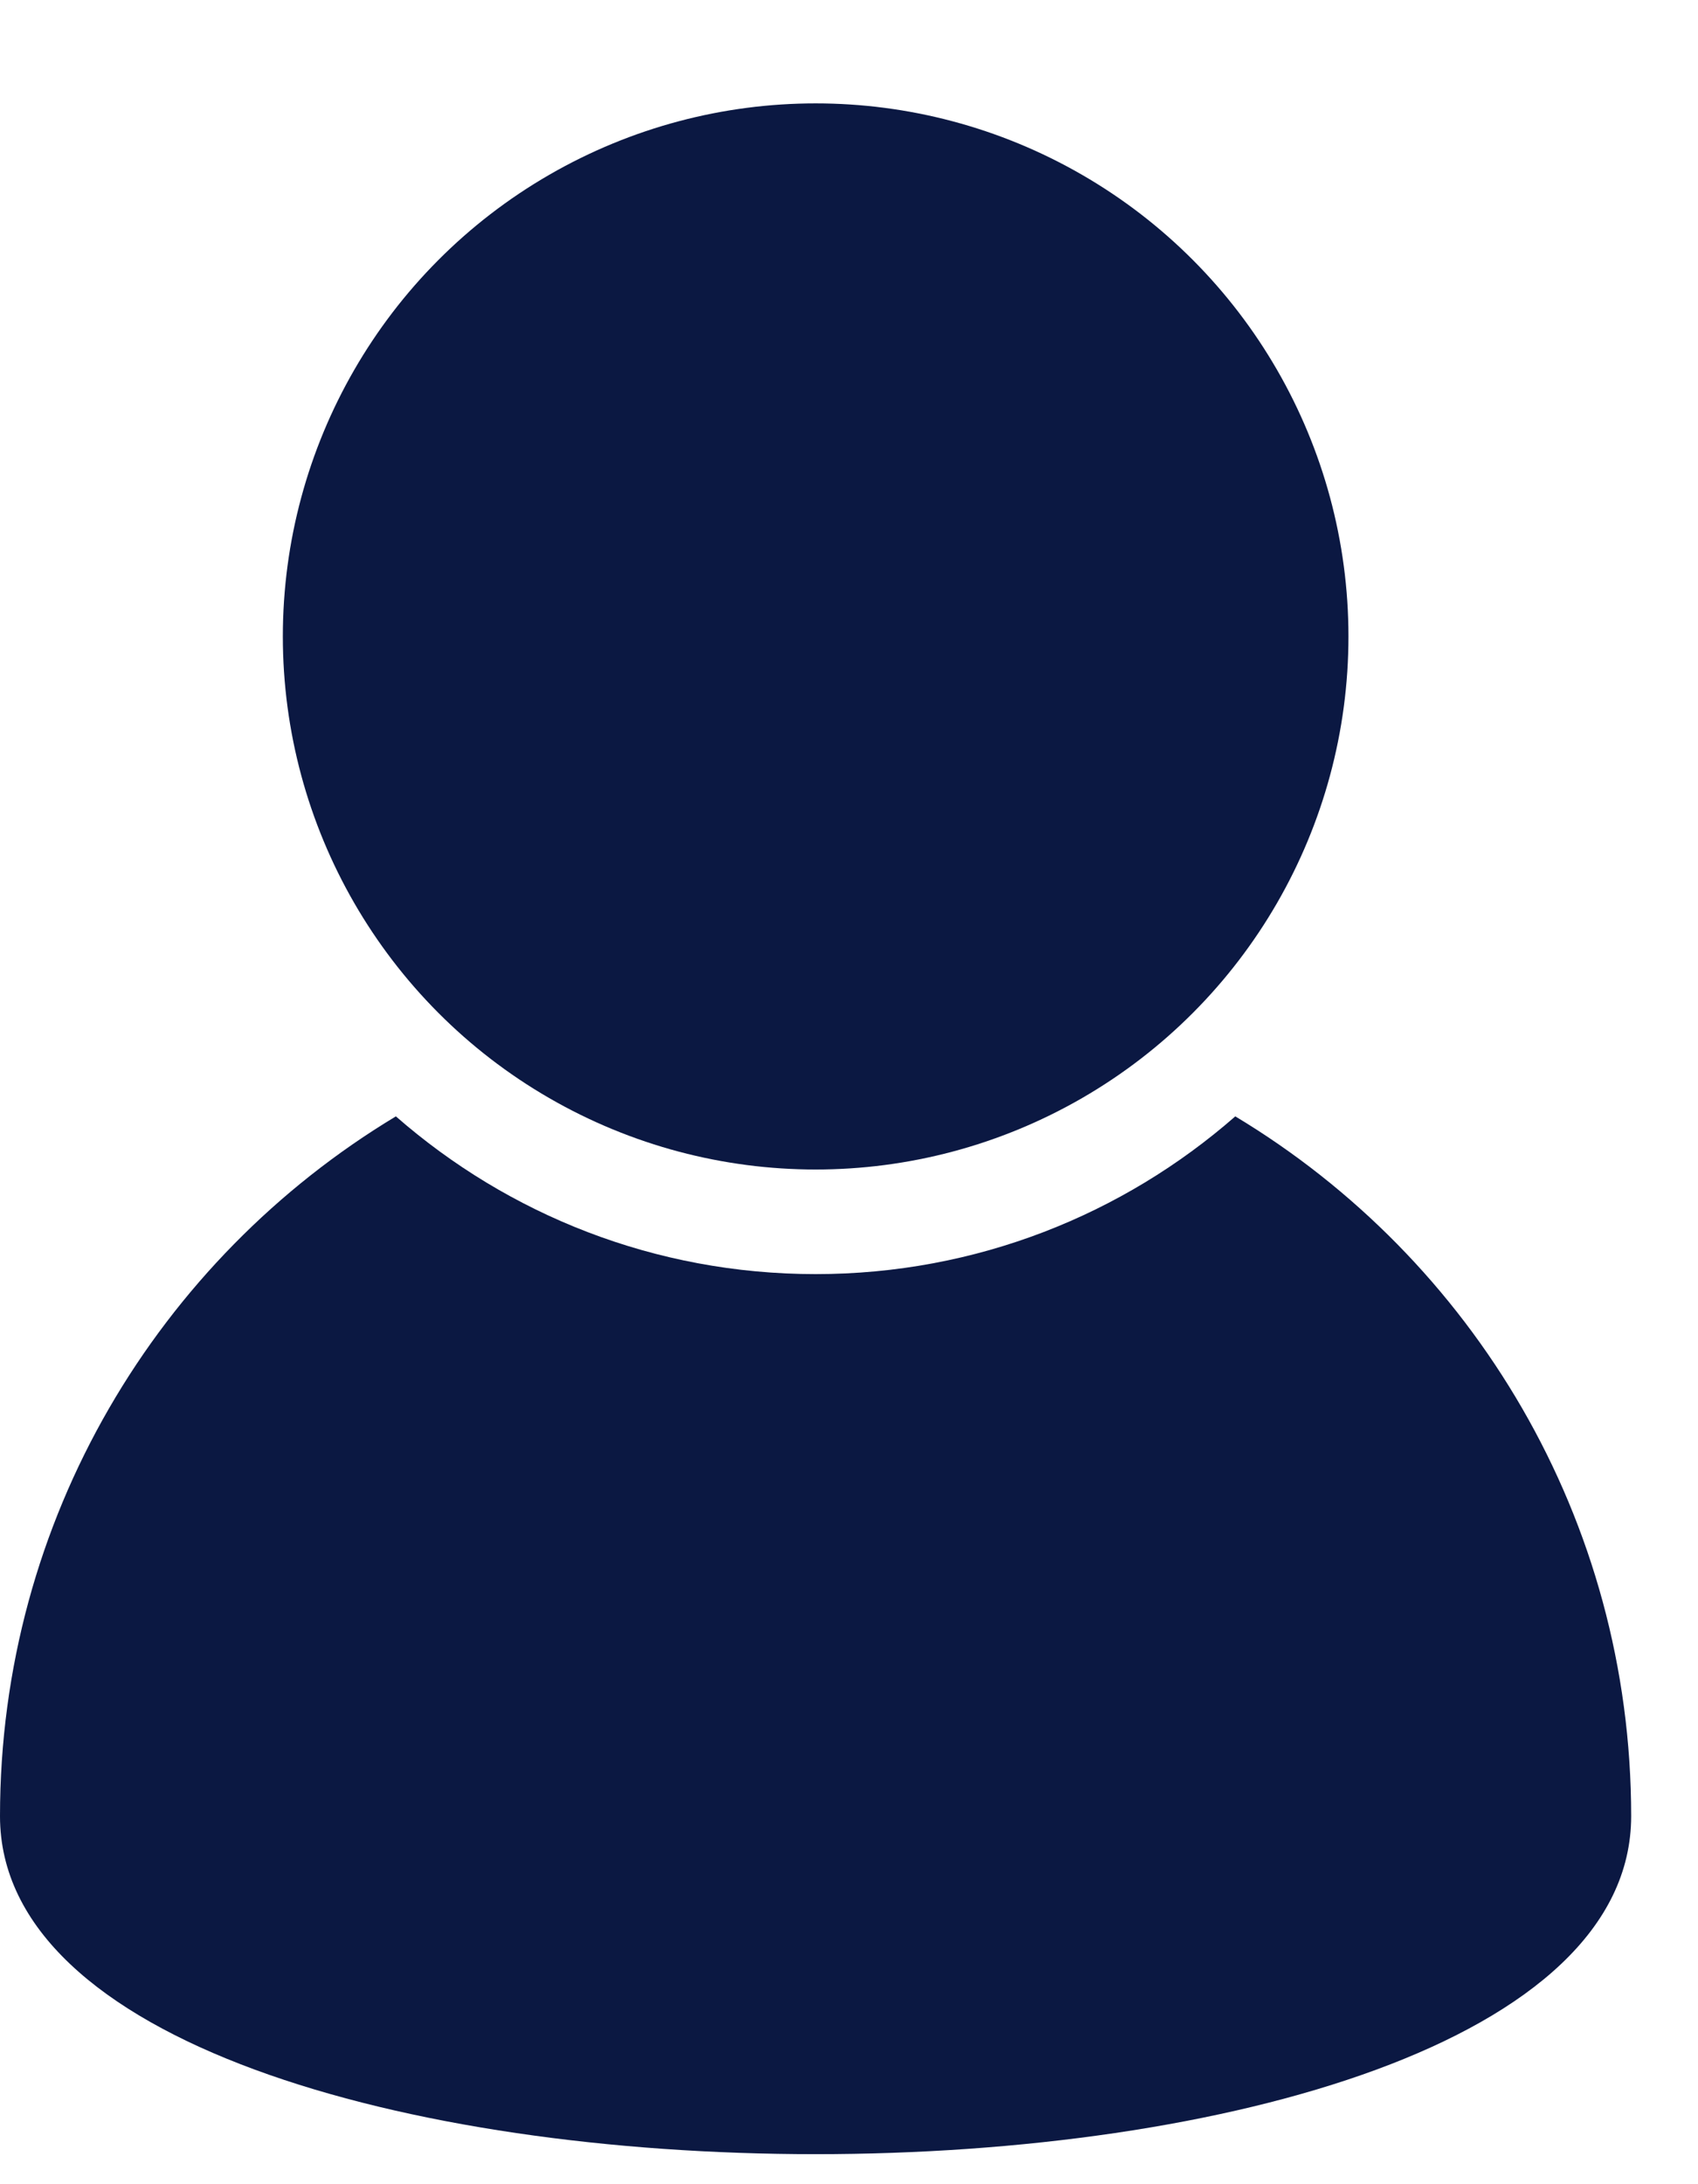
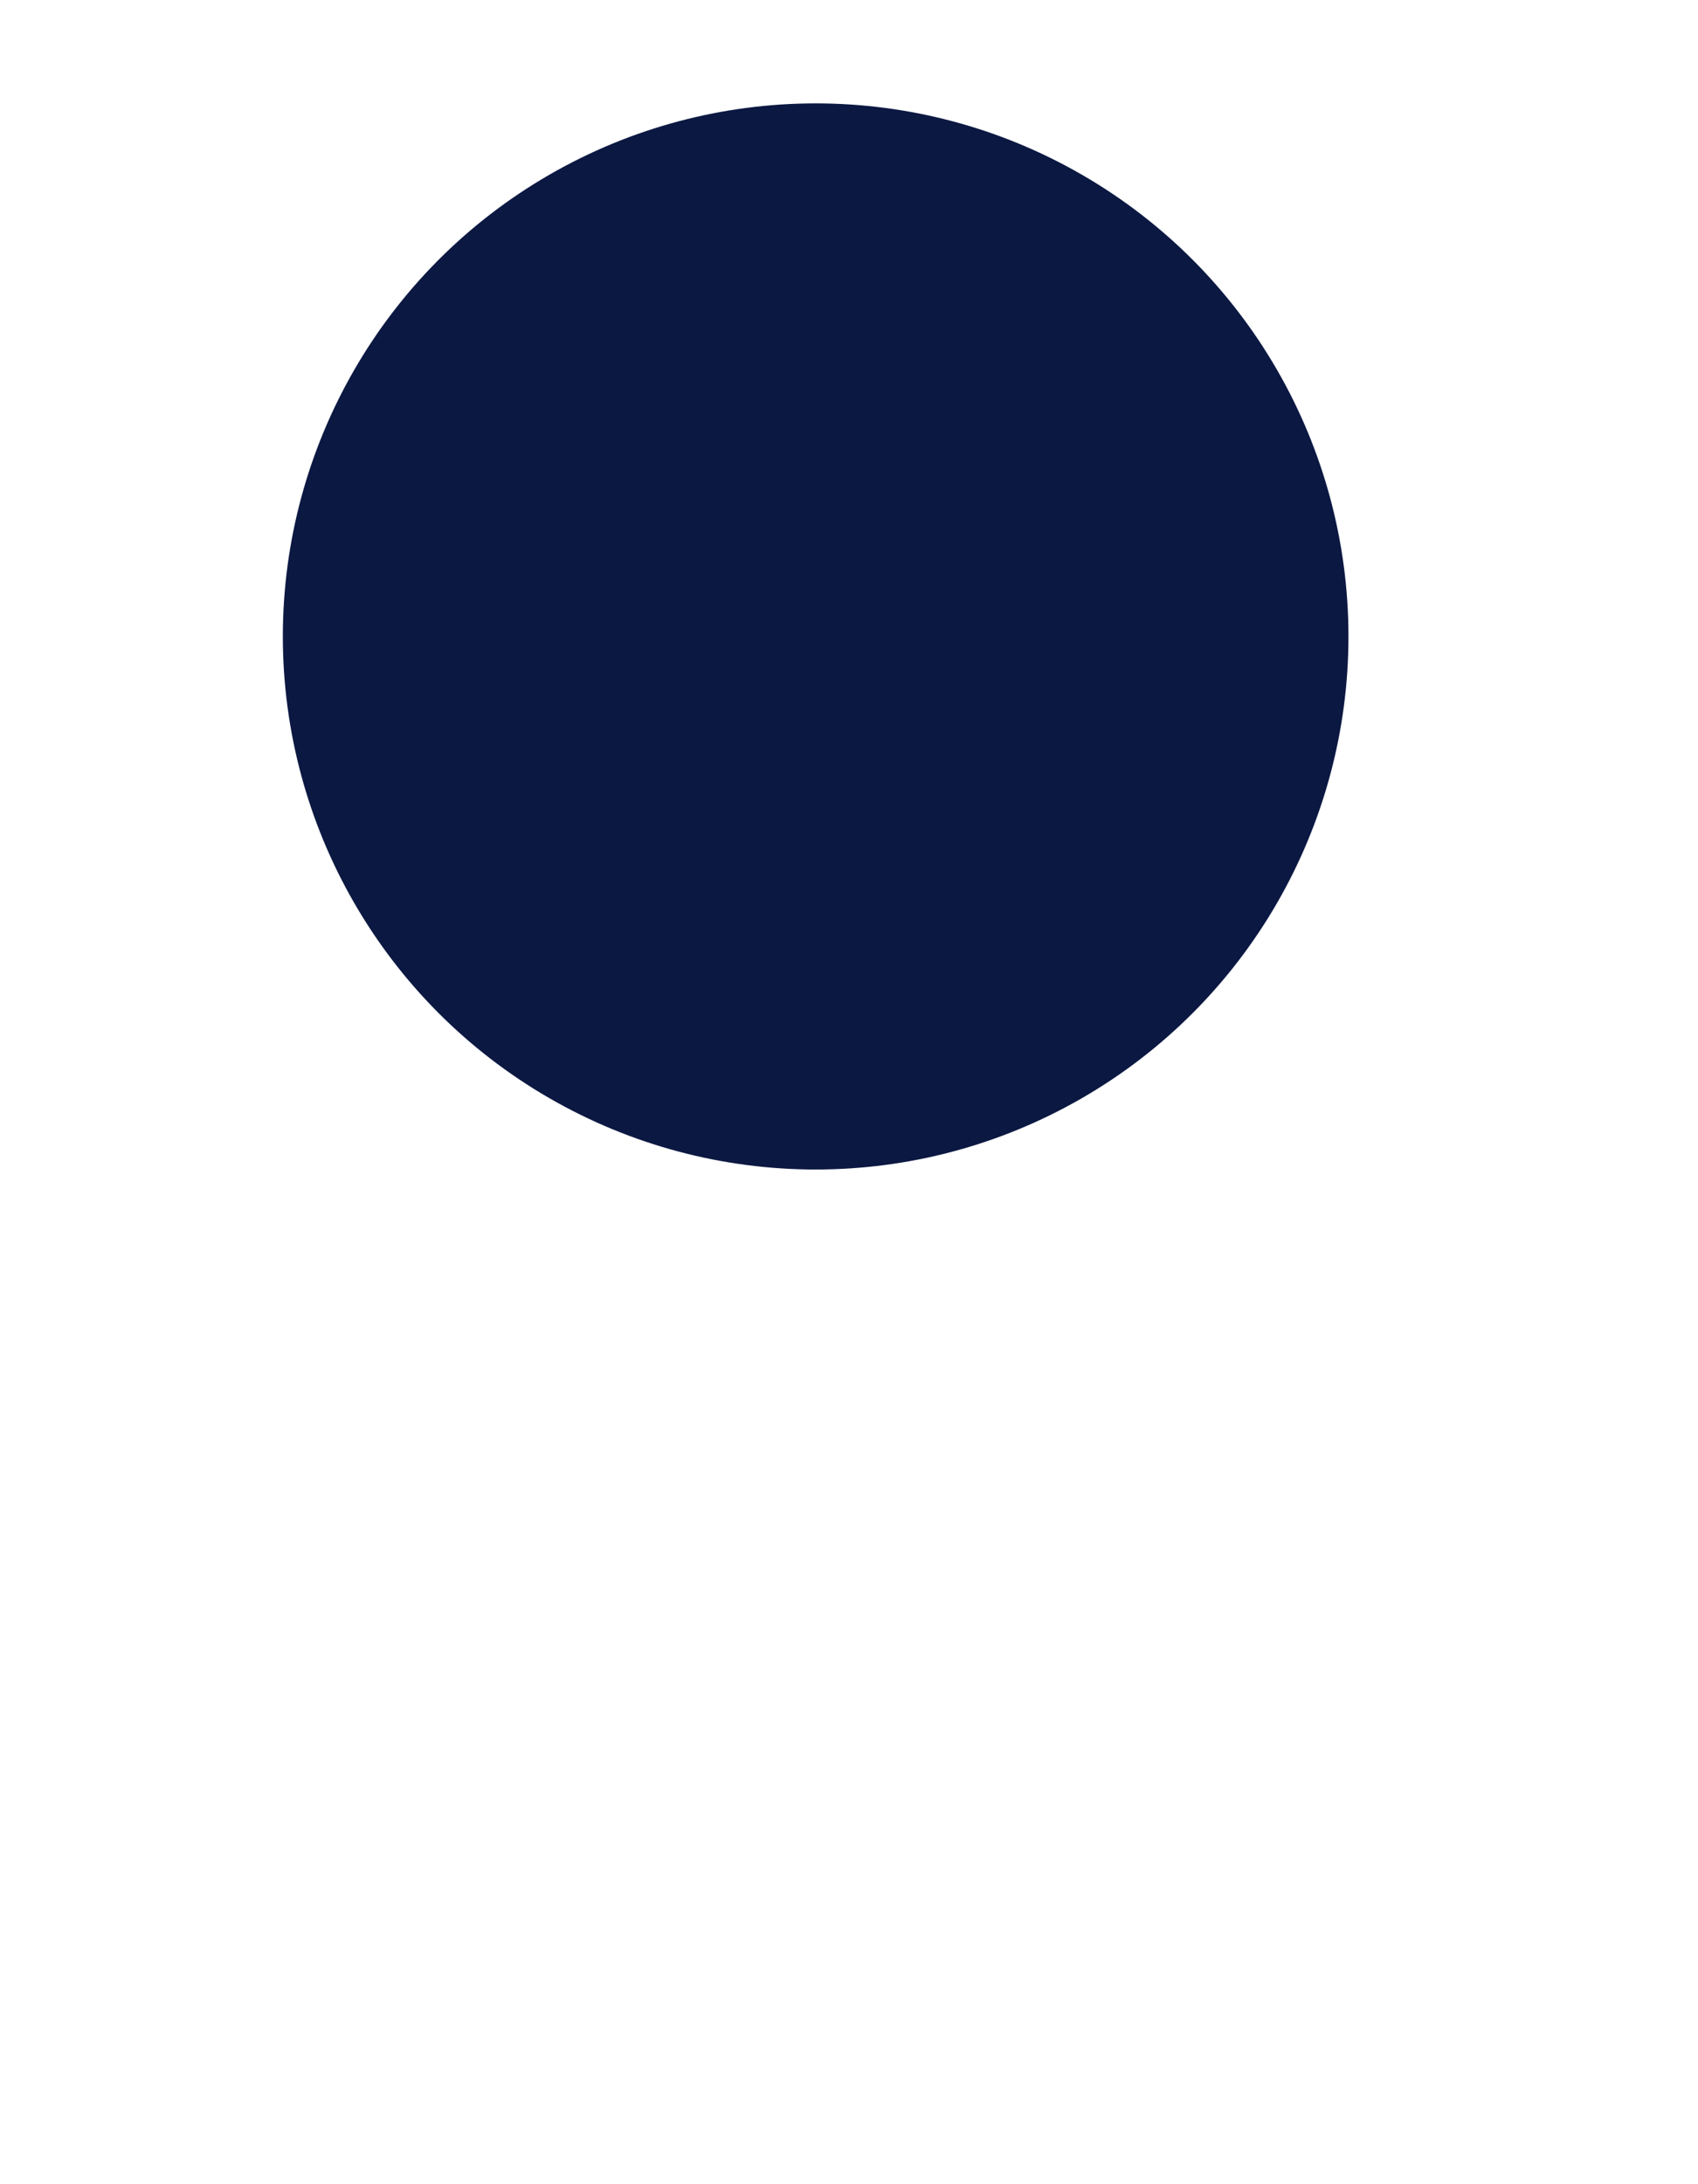
<svg xmlns="http://www.w3.org/2000/svg" width="14px" height="18px" viewBox="0 0 14 18" version="1.1">
  <title>Group</title>
  <desc>Created with Sketch.</desc>
  <g id="Shop-Pages" stroke="none" stroke-width="1" fill="none" fill-rule="evenodd">
    <g id="Mobile-Navbar" transform="translate(-248, -24)" fill="#0B1842">
      <g id="Group" transform="translate(248, 24.852)">
-         <path d="M3.264,8.348 C4.189,9.157 5.399,9.648 6.725,9.648 C8.05,9.648 9.26,9.157 10.185,8.348 C12.141,9.524 13.449,11.667 13.449,14.115 C13.449,17.829 9.07718345e-13,17.829 9.07718345e-13,14.115 C9.07718345e-13,11.667 1.309,9.524 3.264,8.348 Z M4.255,7.858 C5.02,7.556 5.853,7.391 6.725,7.391 C7.596,7.391 8.429,7.556 9.194,7.858 C8.498,8.355 7.645,8.648 6.725,8.648 C5.804,8.648 4.952,8.355 4.255,7.858 Z" id="Combined-Shape" />
        <circle id="Oval" cx="6.725" cy="4.393" r="4.393" />
      </g>
    </g>
  </g>
</svg>